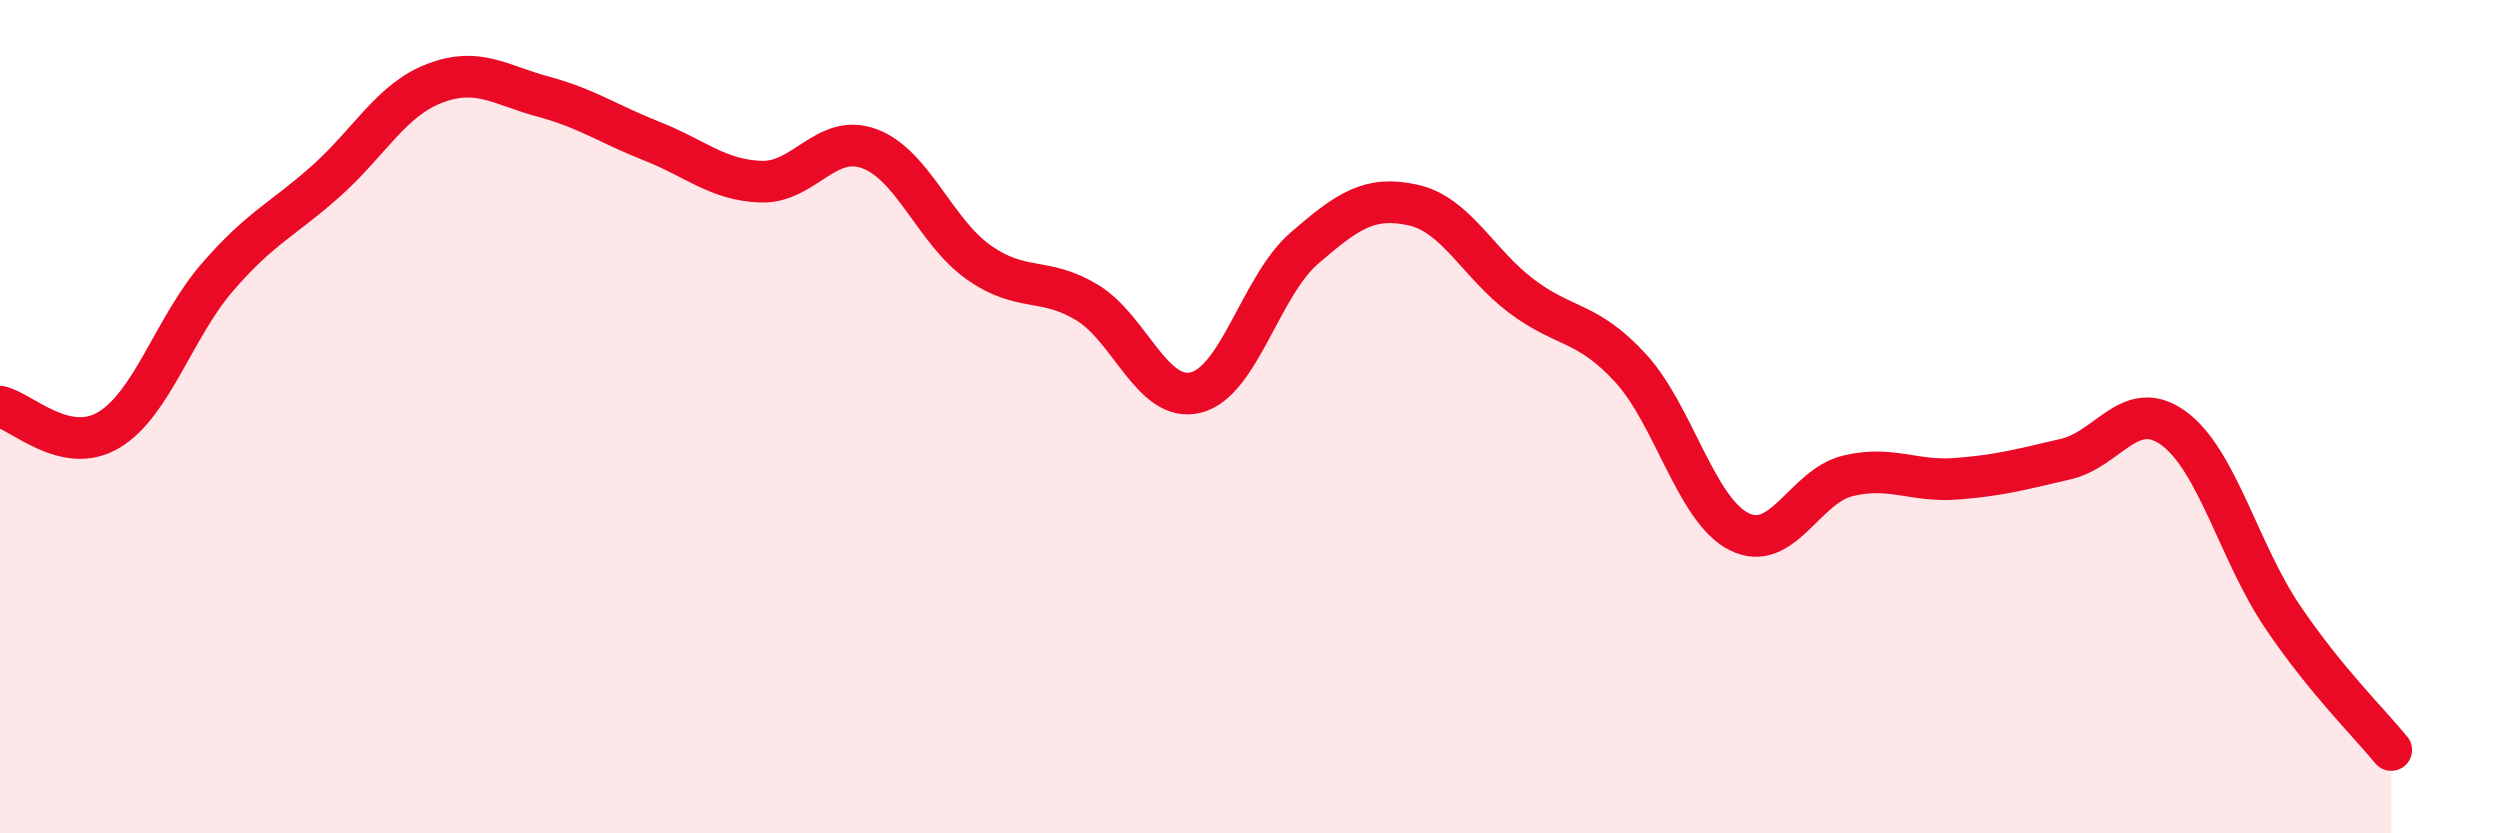
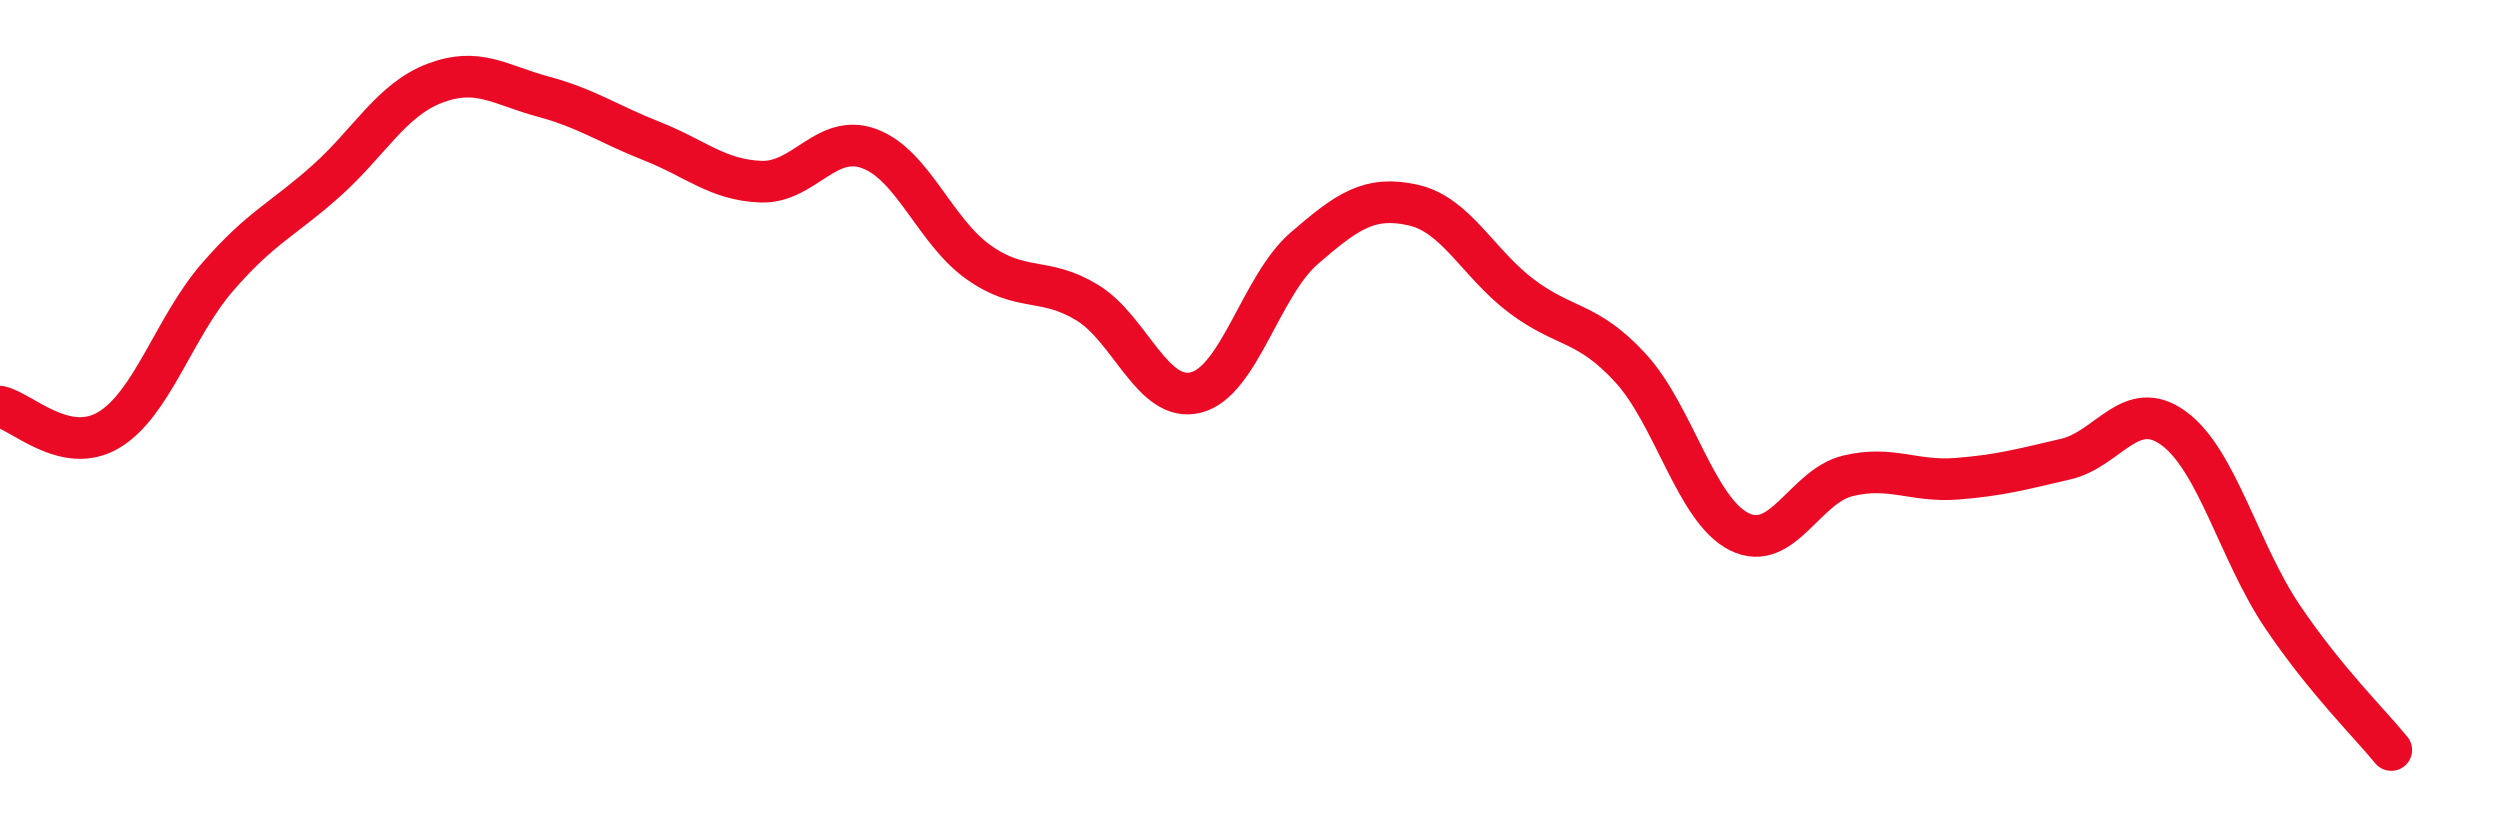
<svg xmlns="http://www.w3.org/2000/svg" width="60" height="20" viewBox="0 0 60 20">
-   <path d="M 0,9.76 C 0.52,9.87 1.57,10.94 2.61,10.32 C 3.65,9.7 4.18,7.85 5.22,6.65 C 6.26,5.45 6.79,5.27 7.83,4.34 C 8.87,3.41 9.39,2.4 10.43,2 C 11.47,1.6 12,2.04 13.04,2.32 C 14.08,2.6 14.61,2.98 15.65,3.39 C 16.69,3.8 17.22,4.32 18.26,4.36 C 19.3,4.4 19.83,3.18 20.87,3.57 C 21.91,3.96 22.44,5.55 23.48,6.29 C 24.52,7.03 25.05,6.63 26.09,7.26 C 27.13,7.89 27.66,9.68 28.7,9.42 C 29.74,9.16 30.26,6.86 31.3,5.96 C 32.34,5.06 32.87,4.69 33.91,4.92 C 34.95,5.15 35.48,6.33 36.52,7.11 C 37.56,7.89 38.09,7.7 39.13,8.83 C 40.17,9.96 40.7,12.24 41.74,12.76 C 42.78,13.28 43.31,11.67 44.35,11.42 C 45.39,11.17 45.92,11.57 46.96,11.49 C 48,11.41 48.53,11.26 49.57,11.02 C 50.61,10.78 51.13,9.52 52.17,10.28 C 53.21,11.04 53.74,13.26 54.78,14.8 C 55.82,16.34 56.87,17.36 57.39,18L57.39 20L0 20Z" fill="#EB0A25" opacity="0.1" stroke-linecap="round" stroke-linejoin="round" />
  <path d="M 0,9.76 C 0.52,9.87 1.57,10.94 2.61,10.32 C 3.65,9.7 4.18,7.85 5.22,6.65 C 6.26,5.45 6.79,5.27 7.83,4.34 C 8.87,3.41 9.39,2.4 10.43,2 C 11.47,1.6 12,2.04 13.04,2.32 C 14.08,2.6 14.61,2.98 15.65,3.39 C 16.69,3.8 17.22,4.32 18.26,4.36 C 19.3,4.4 19.83,3.18 20.87,3.57 C 21.91,3.96 22.44,5.55 23.48,6.29 C 24.52,7.03 25.05,6.63 26.09,7.26 C 27.13,7.89 27.66,9.68 28.7,9.42 C 29.74,9.16 30.26,6.86 31.3,5.96 C 32.34,5.06 32.87,4.69 33.91,4.92 C 34.95,5.15 35.48,6.33 36.52,7.11 C 37.56,7.89 38.09,7.7 39.13,8.83 C 40.17,9.96 40.7,12.24 41.74,12.76 C 42.78,13.28 43.31,11.67 44.35,11.42 C 45.39,11.17 45.92,11.57 46.96,11.49 C 48,11.41 48.53,11.26 49.57,11.02 C 50.61,10.78 51.13,9.52 52.17,10.28 C 53.21,11.04 53.74,13.26 54.78,14.8 C 55.82,16.34 56.87,17.36 57.39,18" stroke="#EB0A25" stroke-width="1" fill="none" stroke-linecap="round" stroke-linejoin="round" />
</svg>